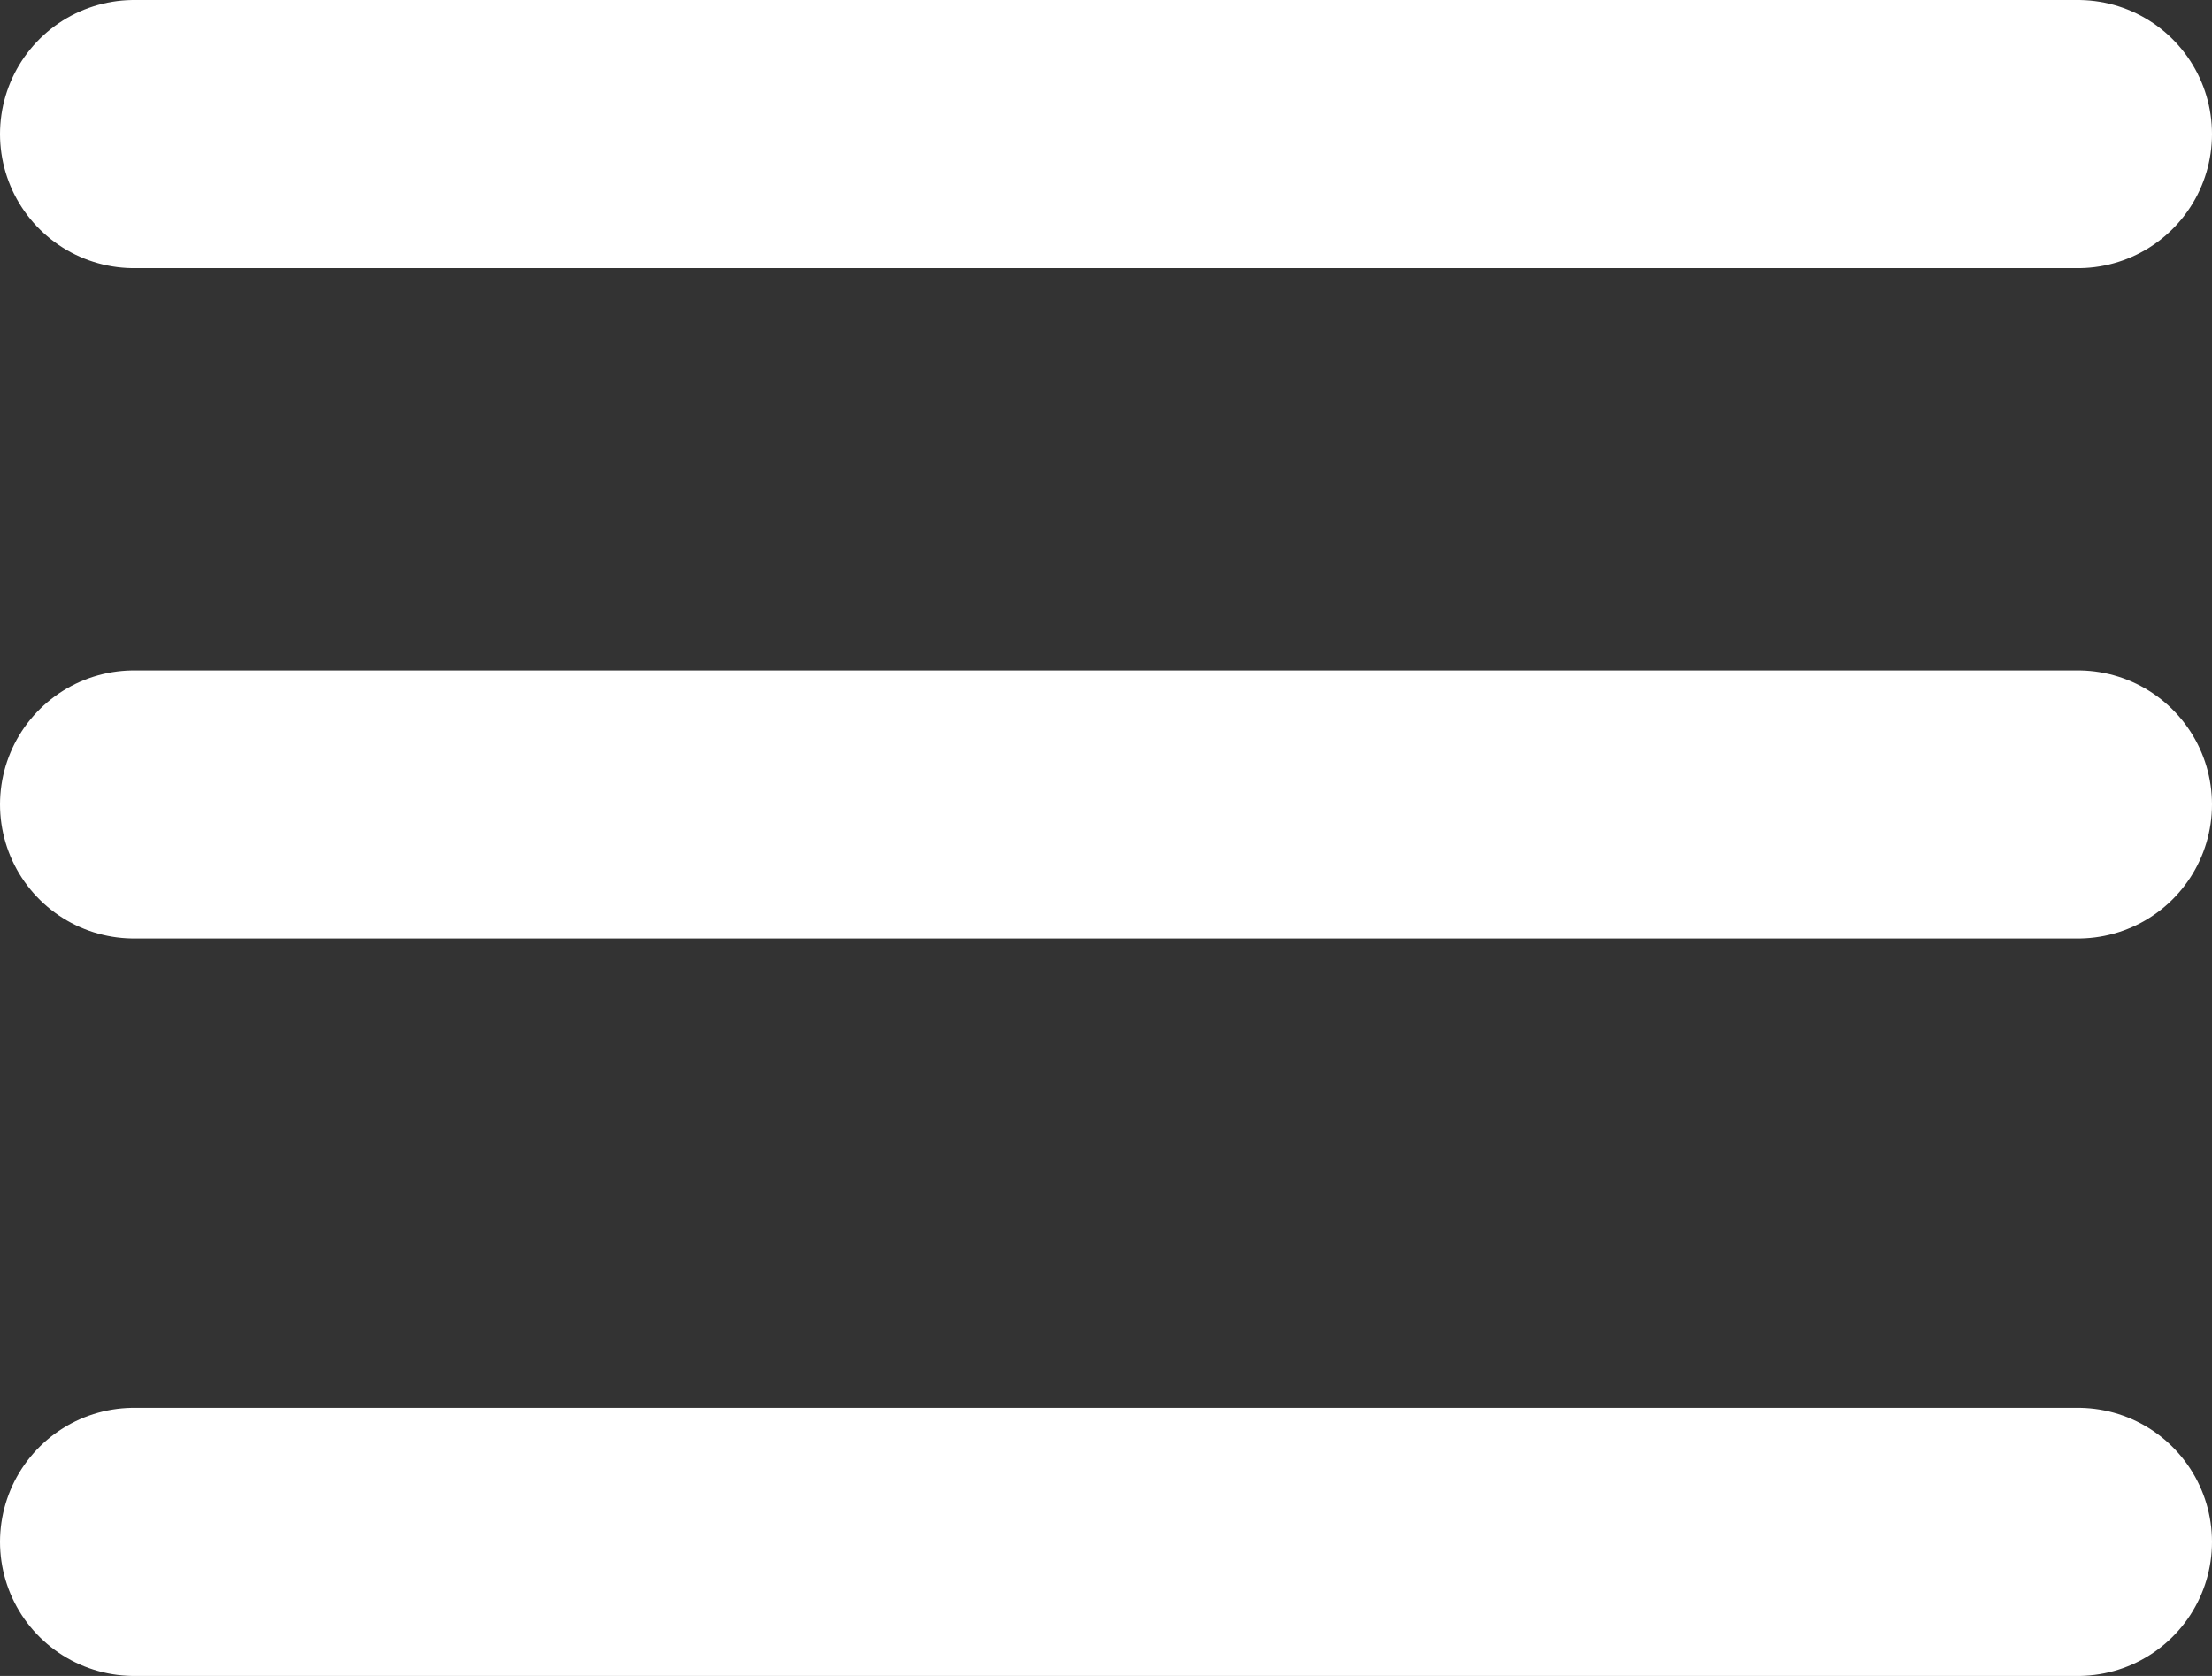
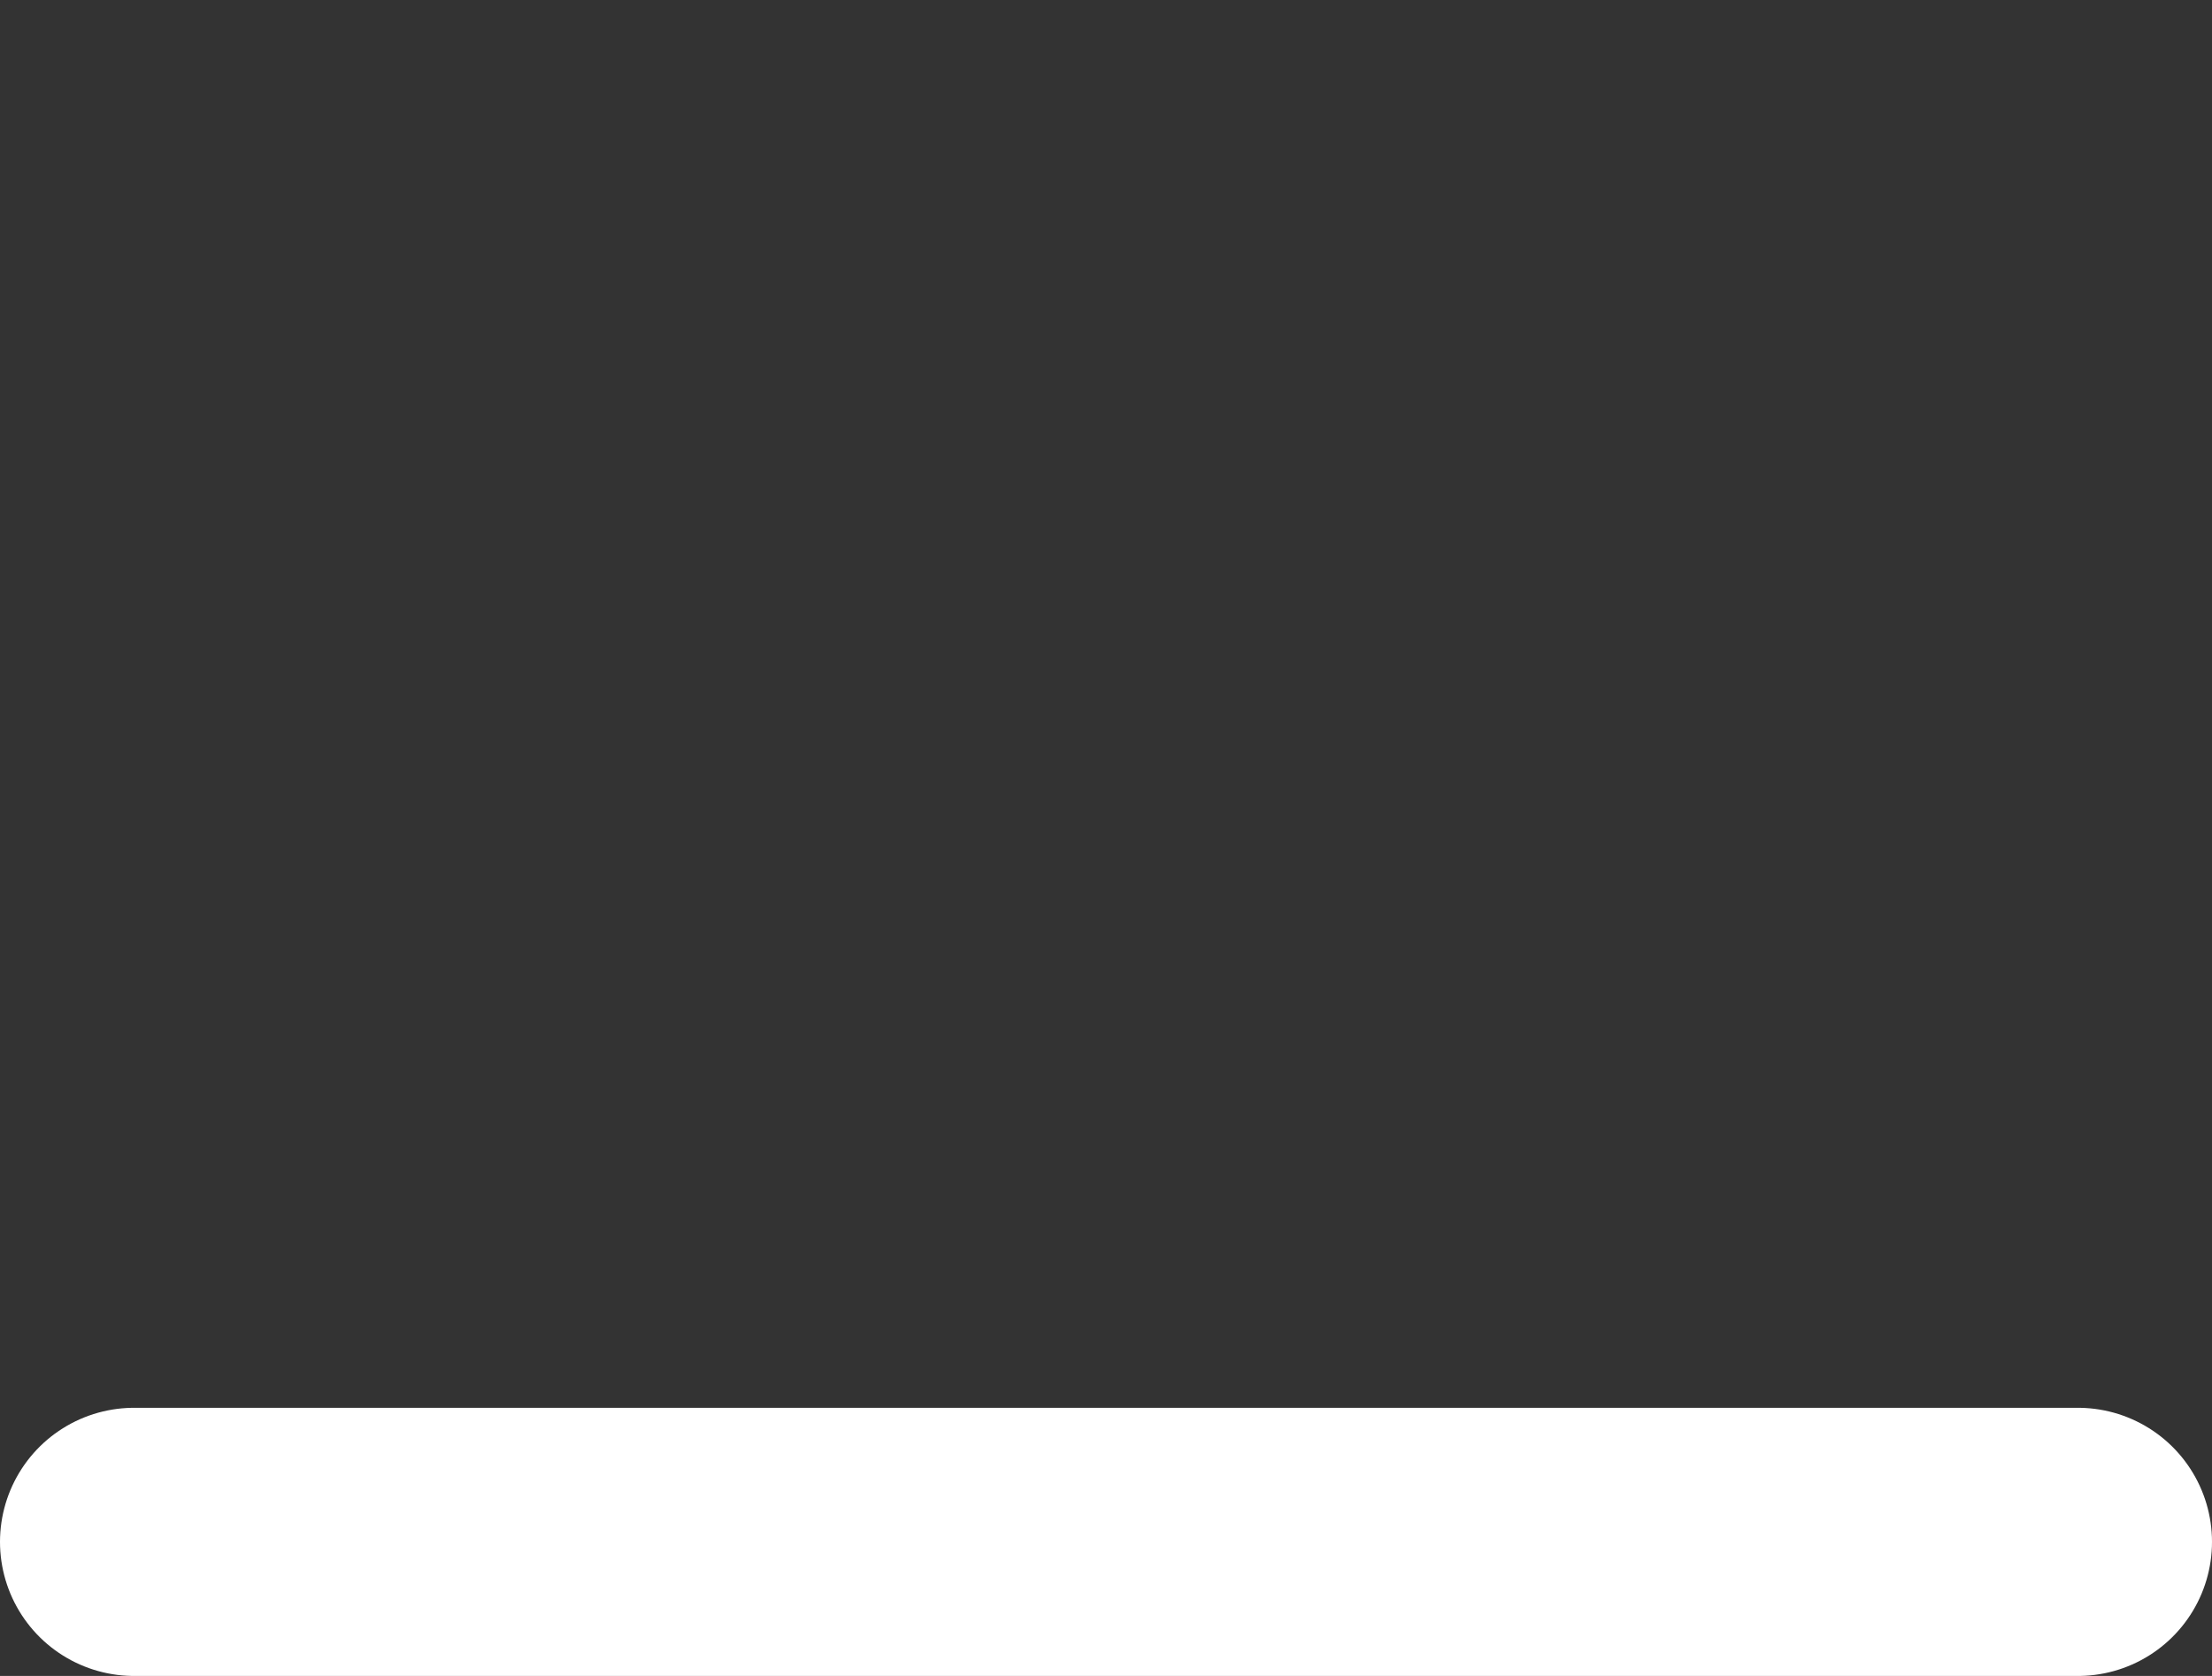
<svg xmlns="http://www.w3.org/2000/svg" width="33" height="25" viewBox="0 0 33 25" fill="none">
  <rect x="0" y="0" width="33" height="25" fill="#333333" stroke="none" />
-   <line x1="2" y1="2" x2="31" y2="2" stroke="white" stroke-width="4" stroke-linecap="round" />
-   <line x1="2" y1="12" x2="31" y2="12" stroke="white" stroke-width="4" stroke-linecap="round" />
  <line x1="2" y1="23" x2="31" y2="23" stroke="white" stroke-width="4" stroke-linecap="round" />
</svg>